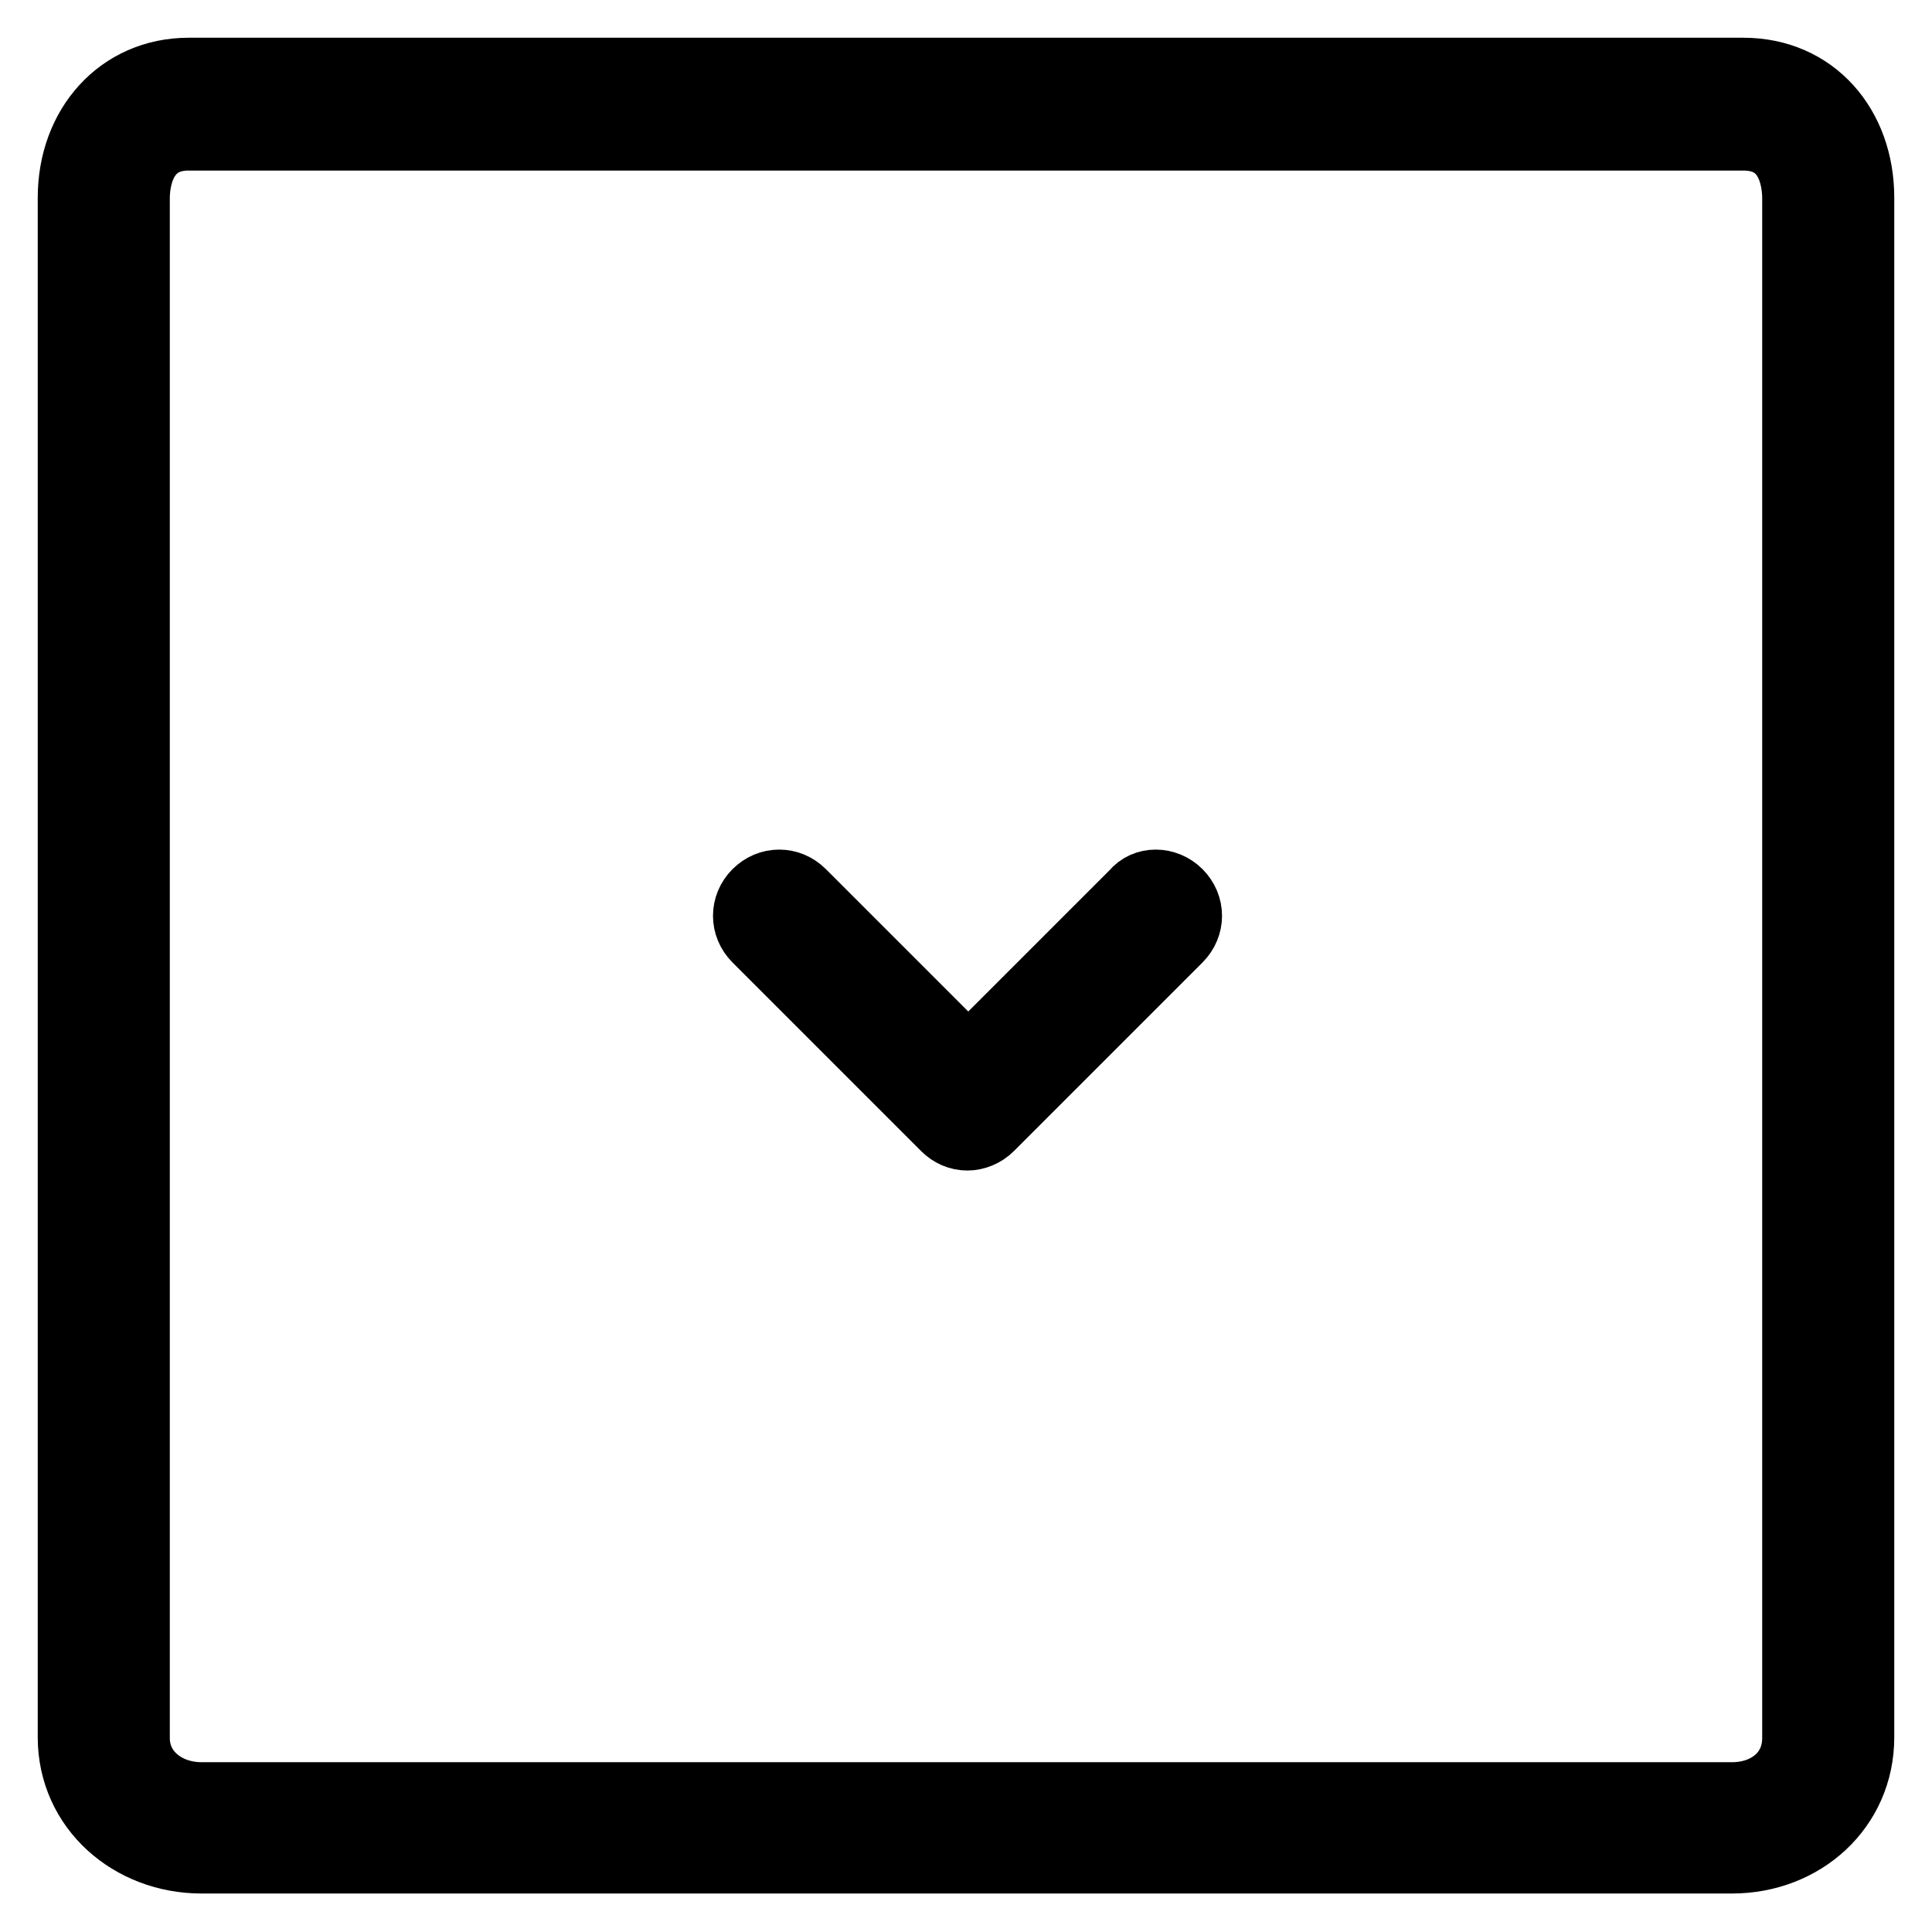
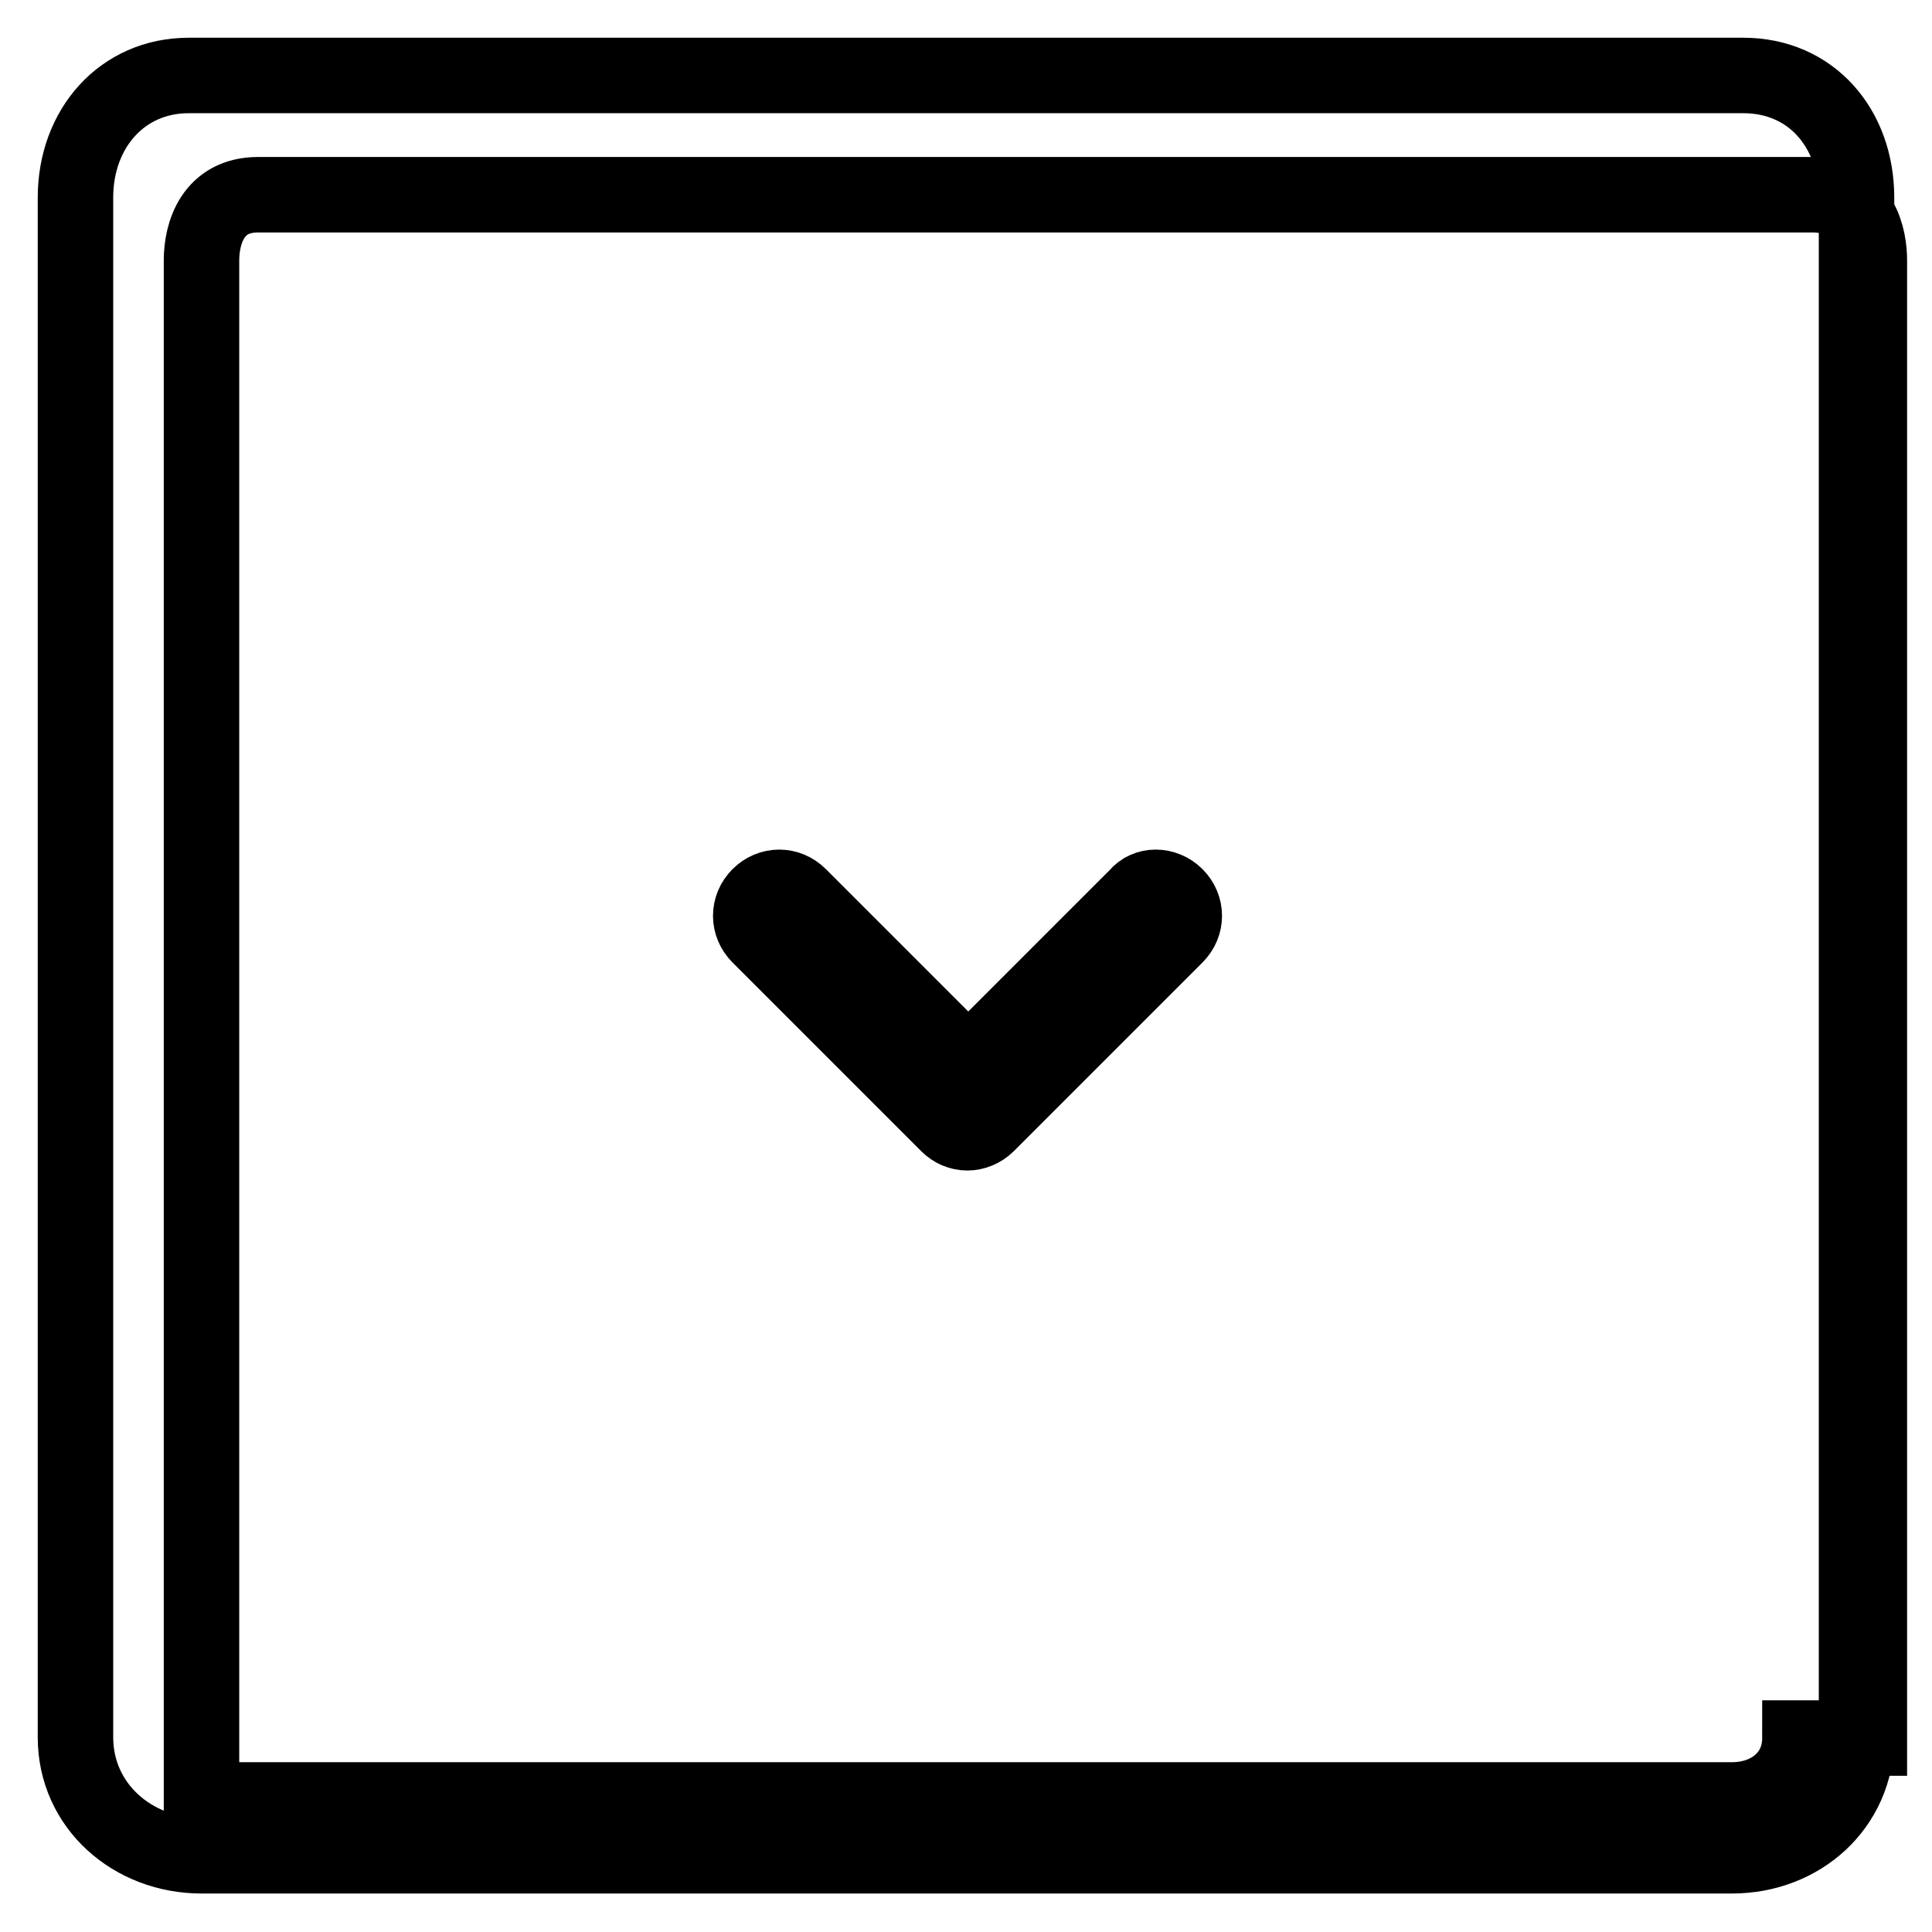
<svg xmlns="http://www.w3.org/2000/svg" version="1.1" x="0px" y="0px" viewBox="0 0 256 256" enable-background="new 0 0 256 256" xml:space="preserve">
  <g>
-     <path stroke-width="10" fill-opacity="0" stroke="#000000" d="M231,10H25c-8.8,0-15,7-15,16.2v204c0,9.1,7.6,15.7,16.7,15.7h202.8c9.1,0,16.5-6.6,16.5-15.7v-204 C246,17,240,10,231,10z M238.5,230.3c0,5-4,8.2-9,8.2H26.7c-5,0-9.2-3.3-9.2-8.2v-204c0-3.6,1.5-8.7,7.5-8.7h206 c6.5,0,7.5,5.8,7.5,8.7V230.3L238.5,230.3z M155.8,118.7c1.5,1.5,1.5,3.8,0,5.3l-25,25c-0.7,0.7-1.7,1.1-2.6,1.1 c-1,0-1.9-0.4-2.6-1.1l-25-25c-1.5-1.5-1.5-3.8,0-5.3c1.5-1.5,3.8-1.5,5.3,0l22.4,22.4l22.4-22.4 C151.9,117.2,154.3,117.2,155.8,118.7z" />
+     <path stroke-width="10" fill-opacity="0" stroke="#000000" d="M231,10H25c-8.8,0-15,7-15,16.2v204c0,9.1,7.6,15.7,16.7,15.7h202.8c9.1,0,16.5-6.6,16.5-15.7v-204 C246,17,240,10,231,10z M238.5,230.3c0,5-4,8.2-9,8.2H26.7v-204c0-3.6,1.5-8.7,7.5-8.7h206 c6.5,0,7.5,5.8,7.5,8.7V230.3L238.5,230.3z M155.8,118.7c1.5,1.5,1.5,3.8,0,5.3l-25,25c-0.7,0.7-1.7,1.1-2.6,1.1 c-1,0-1.9-0.4-2.6-1.1l-25-25c-1.5-1.5-1.5-3.8,0-5.3c1.5-1.5,3.8-1.5,5.3,0l22.4,22.4l22.4-22.4 C151.9,117.2,154.3,117.2,155.8,118.7z" />
  </g>
</svg>